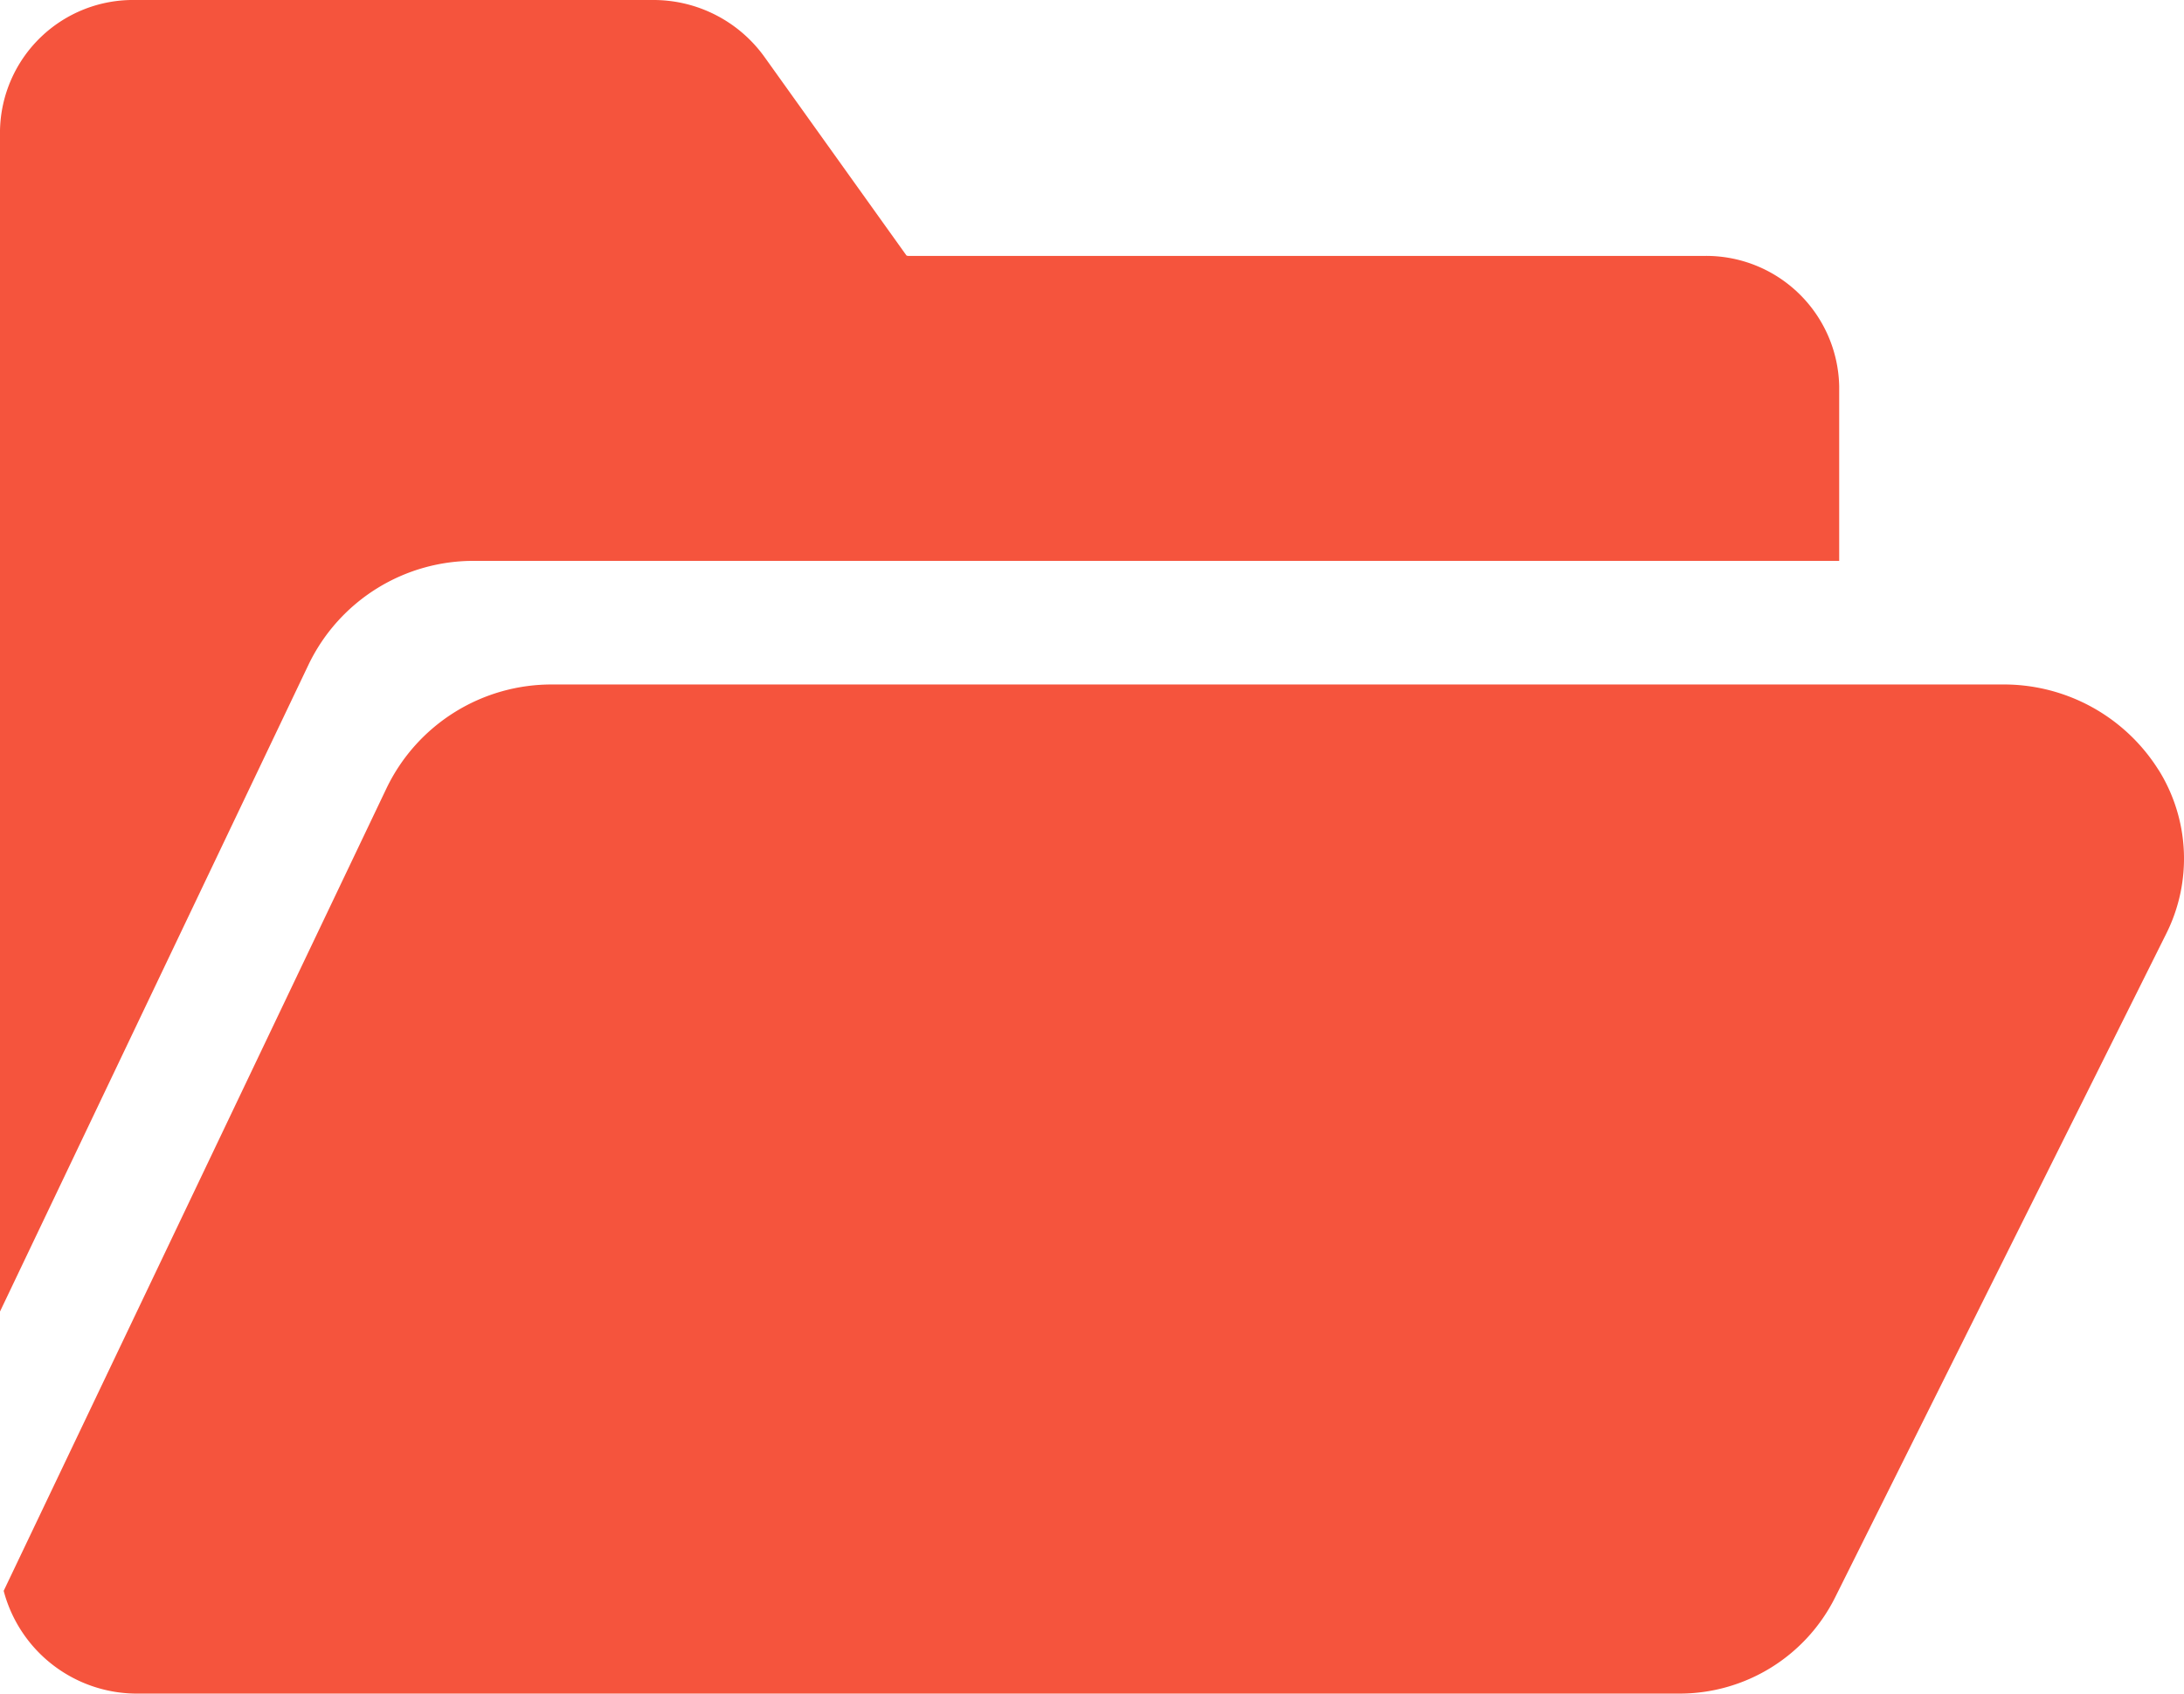
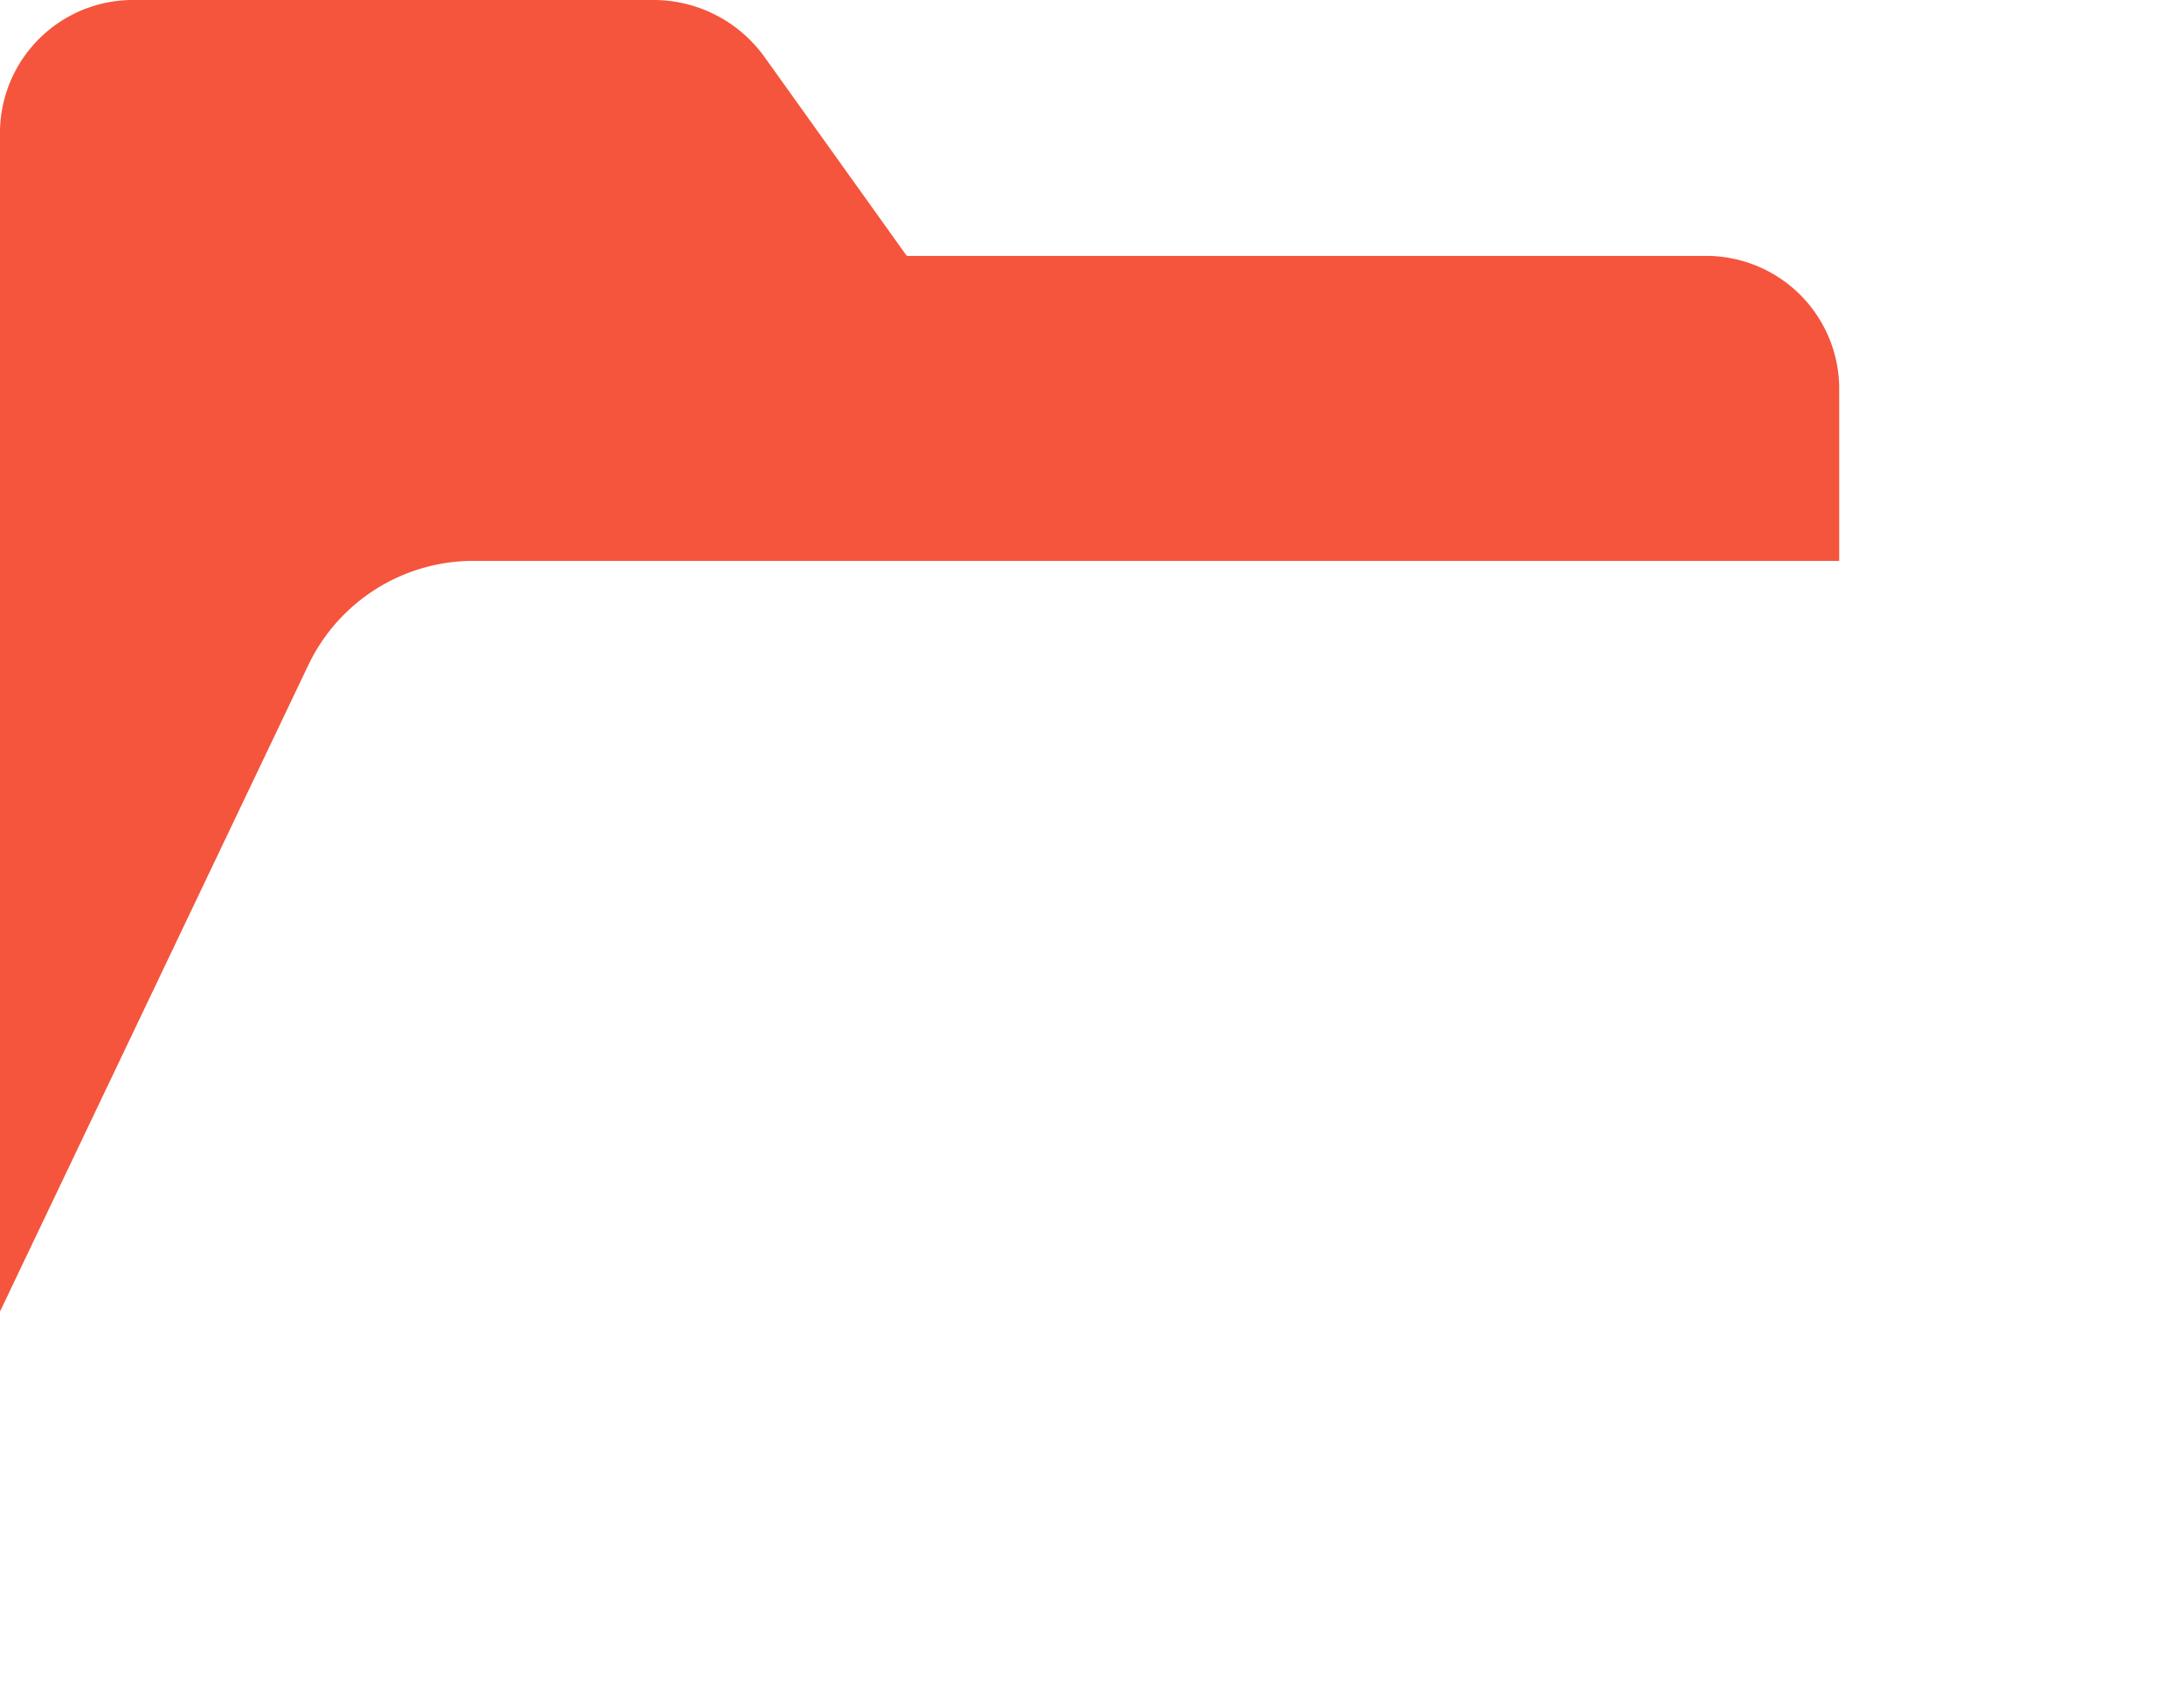
<svg xmlns="http://www.w3.org/2000/svg" width="39.771" height="30.84" viewBox="0 0 39.771 30.84">
  <g id="folder" transform="translate(0 -0.5)">
-     <path id="Path_40" data-name="Path 40" d="M40.111,162.5a3.326,3.326,0,0,0-2.857-1.557H10.877a3.333,3.333,0,0,0-3.03,1.878L.87,177.447a2.51,2.51,0,0,0,2.455,1.871H31.389a3.166,3.166,0,0,0,2.832-1.752l6.03-12.086a3.05,3.05,0,0,0-.14-2.982Zm0,0" transform="translate(-0.803 -147.979)" fill="#f5543d" />
    <path id="Path_41" data-name="Path 41" d="M5.624,12.591a3.333,3.333,0,0,1,3.03-1.878H33.492V7.536A2.423,2.423,0,0,0,31.03,5.16H16.547a.077.077,0,0,1-.041-.009L13.914,1.527A2.489,2.489,0,0,0,11.886.5H2.463A2.423,2.423,0,0,0,0,2.875V24.382Zm0,0" fill="#f5543d" />
  </g>
</svg>